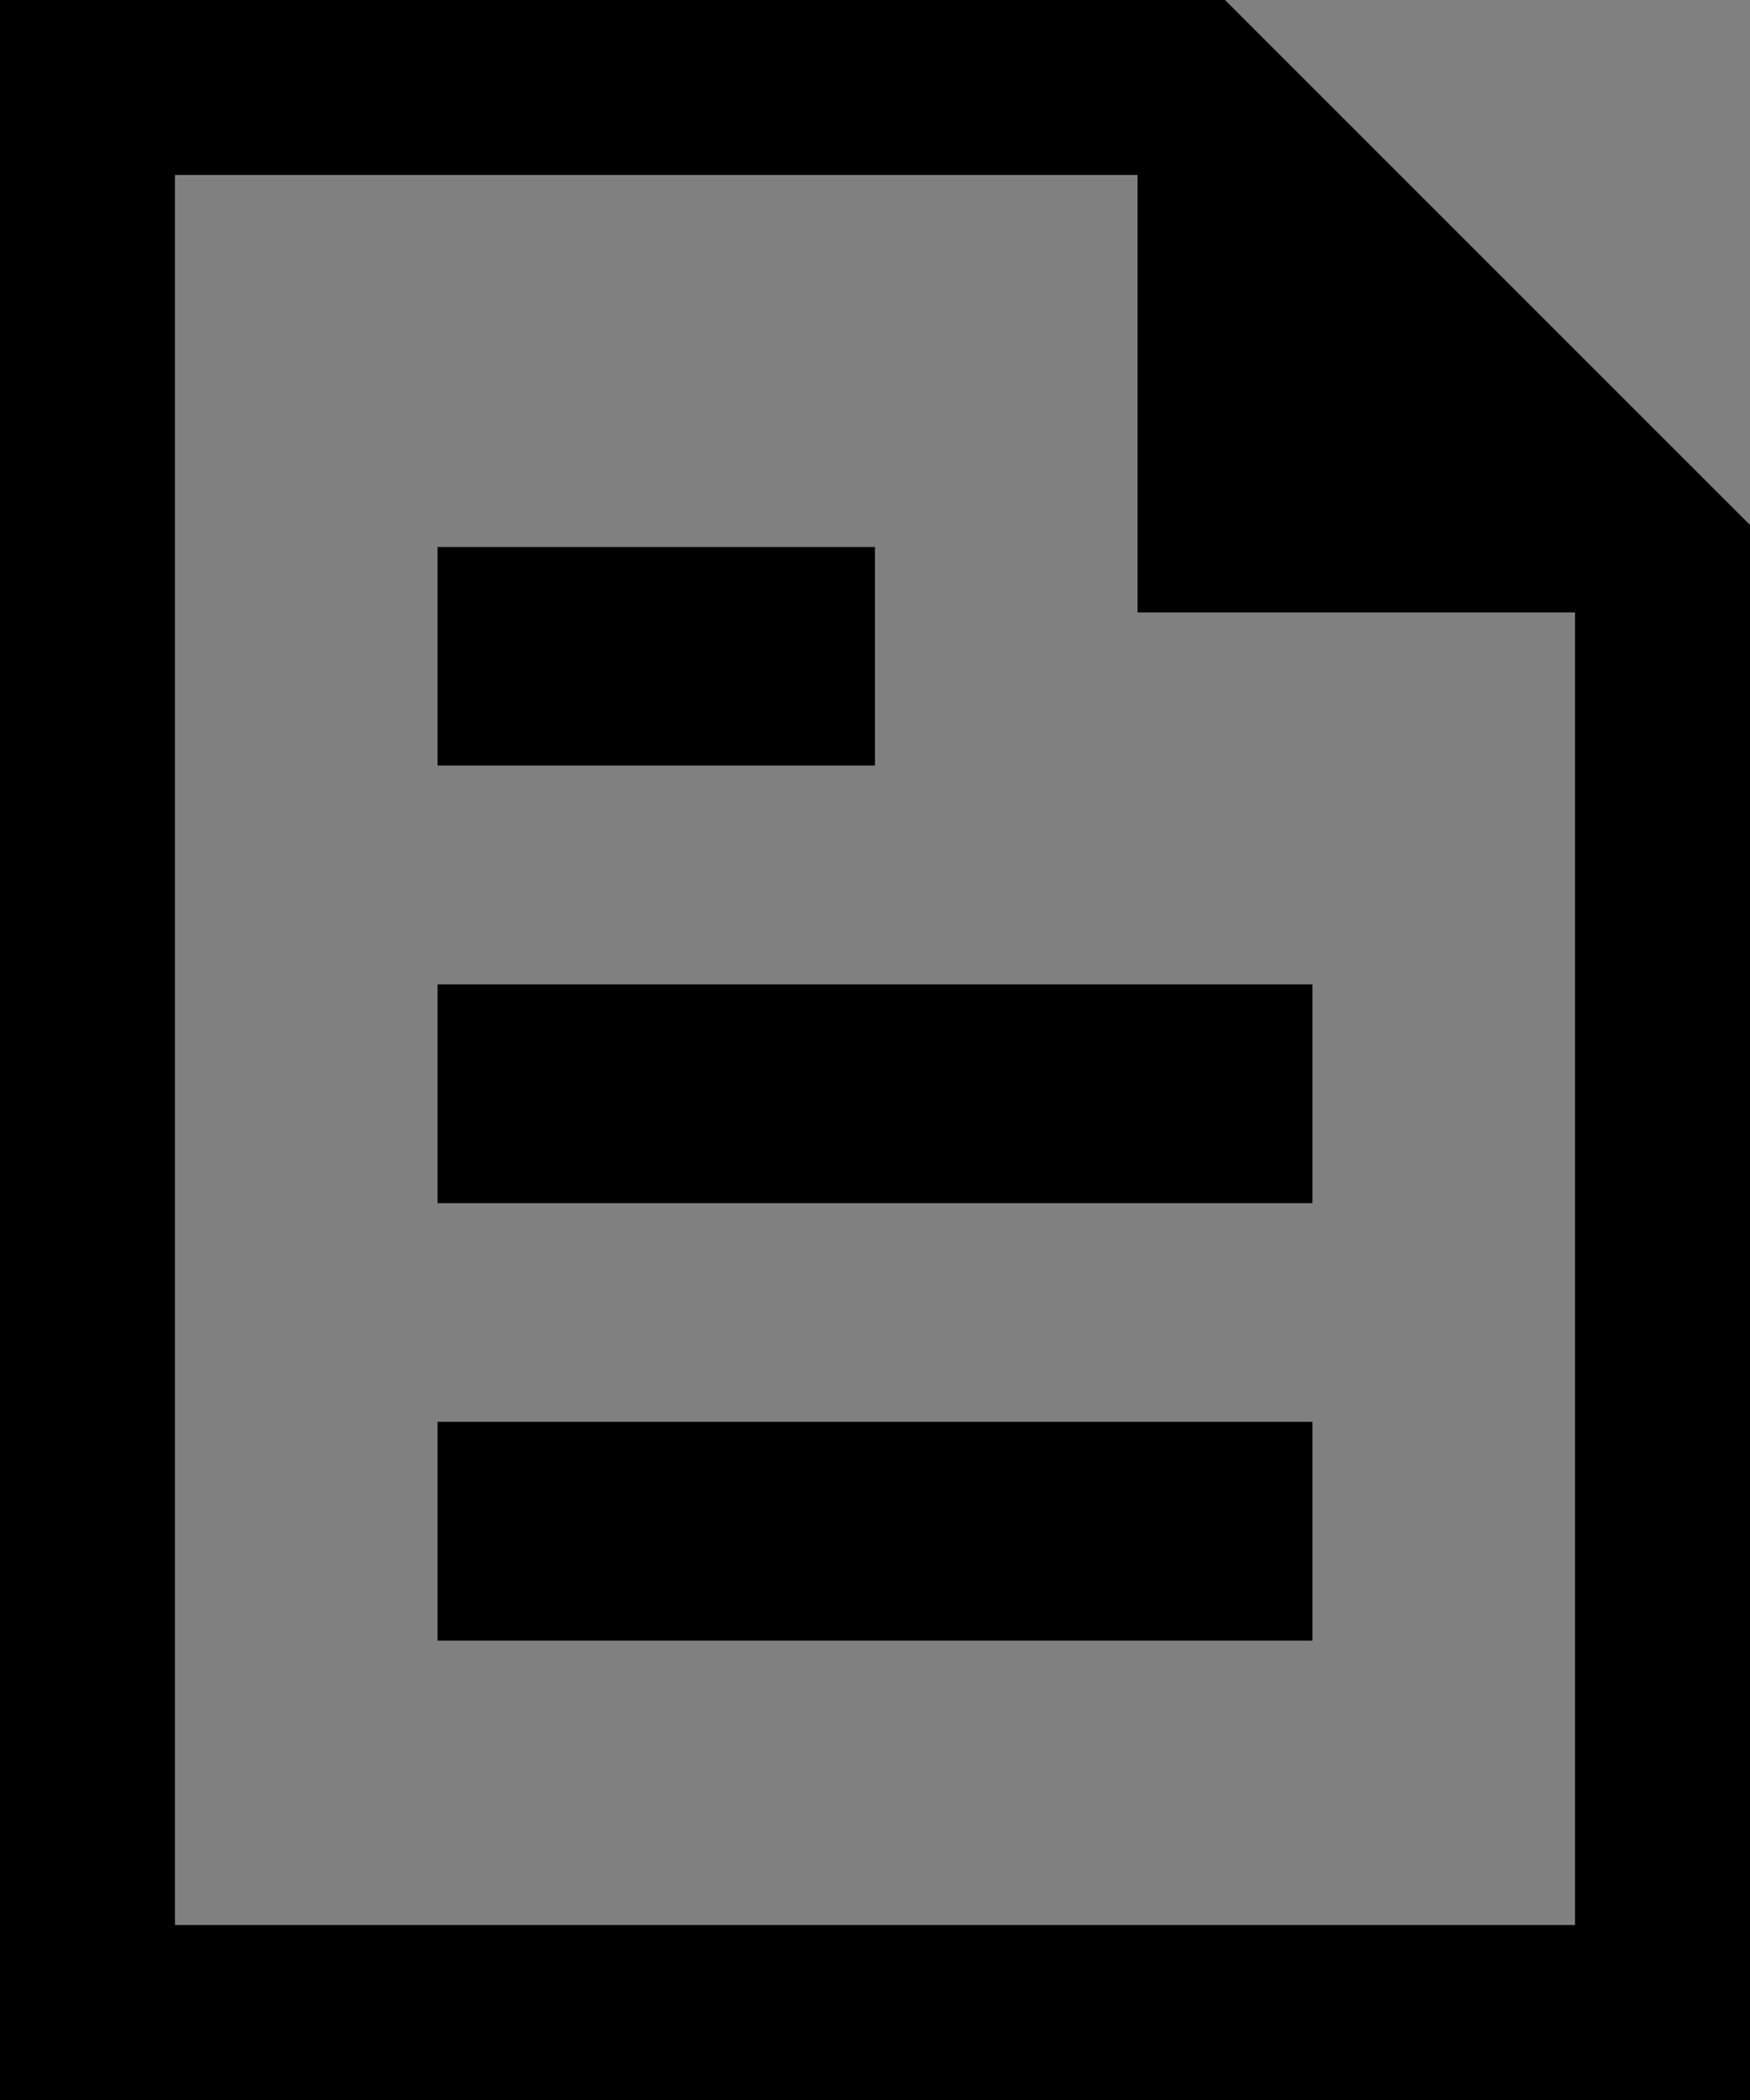
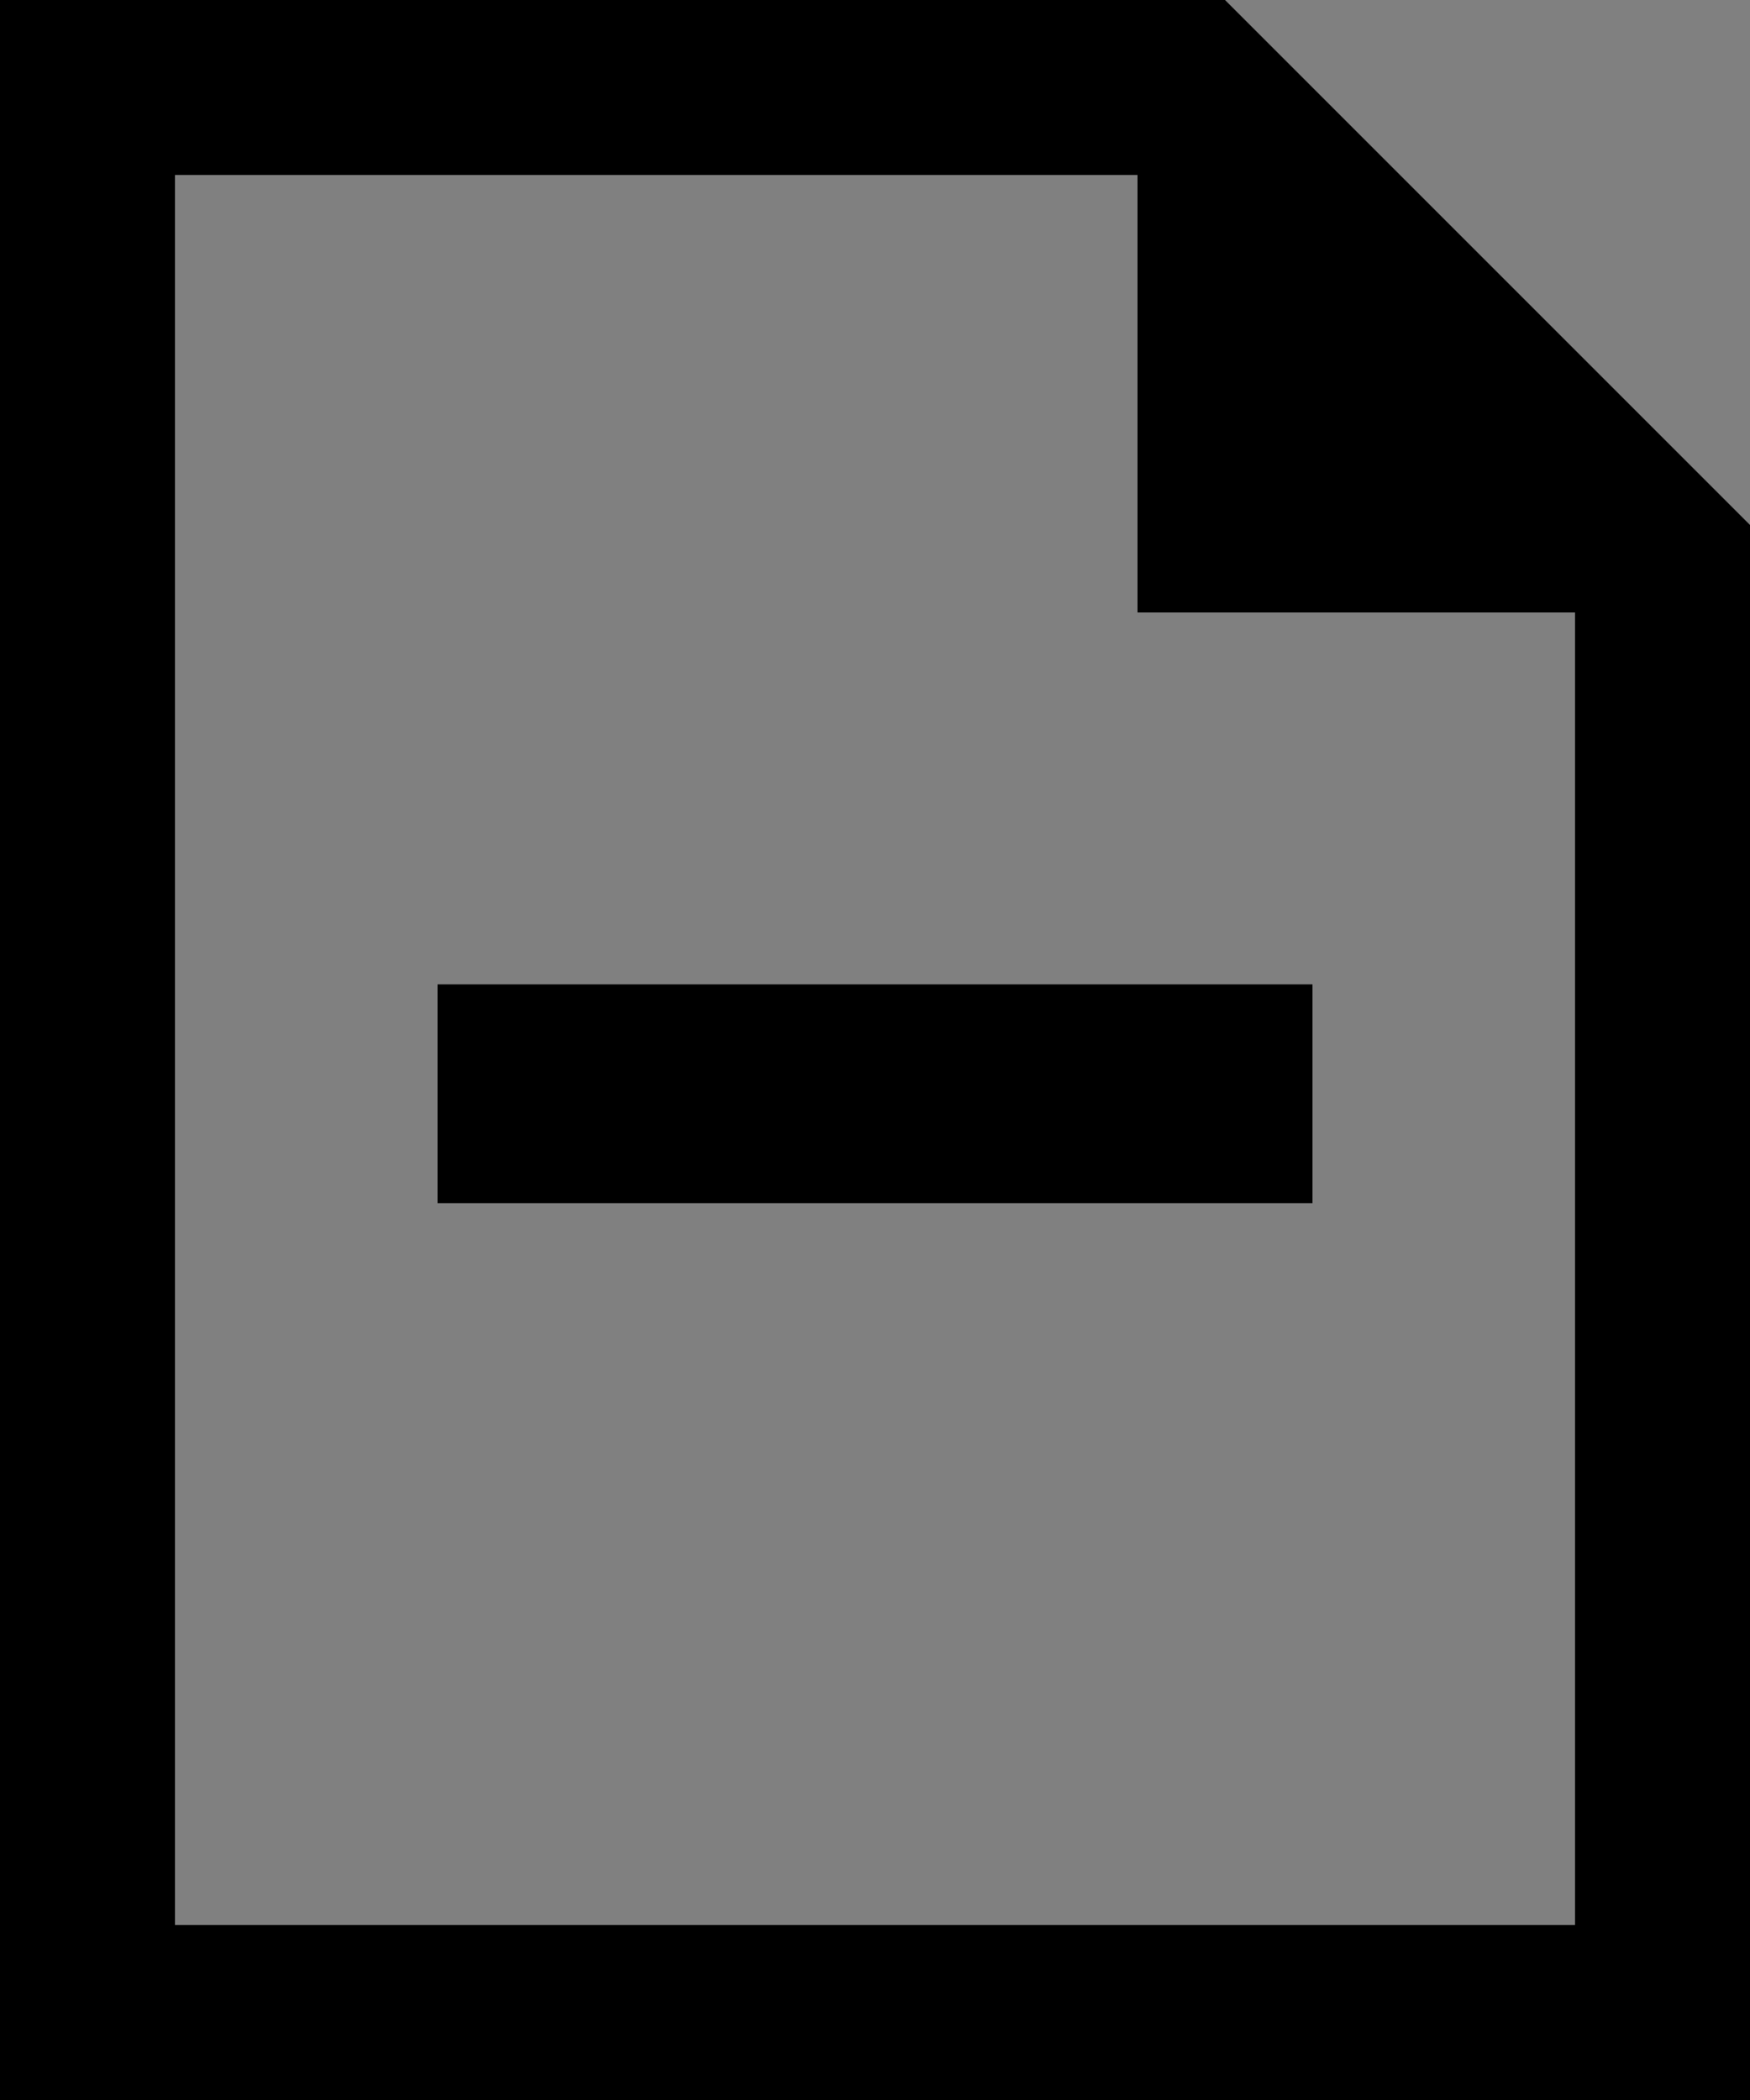
<svg xmlns="http://www.w3.org/2000/svg" width="16" height="19.2" viewBox="0 0 16 19.2">
  <rect x="0" y="0" width="16" height="19.2" fill="#808080" stroke="none" />
  <defs>
    <style>.a{fill:#fff;}</style>
  </defs>
  <g transform="translate(-1321 -6379)">
    <path d="M12.4,1.6v4h4v12H3.6V1.6ZM13.2,0H2V19.2H18V4.8Z" transform="translate(1319 6379)" />
-     <rect class="a" width="4" height="2" transform="translate(1325 6384)" />
-     <path d="M0,0H4V2H0Z" transform="translate(1325 6384)" />
-     <path d="M0,0H8V2H0Z" transform="translate(1325 6392)" />
    <path d="M0,0H8V2H0Z" transform="translate(1325 6388)" />
  </g>
</svg>